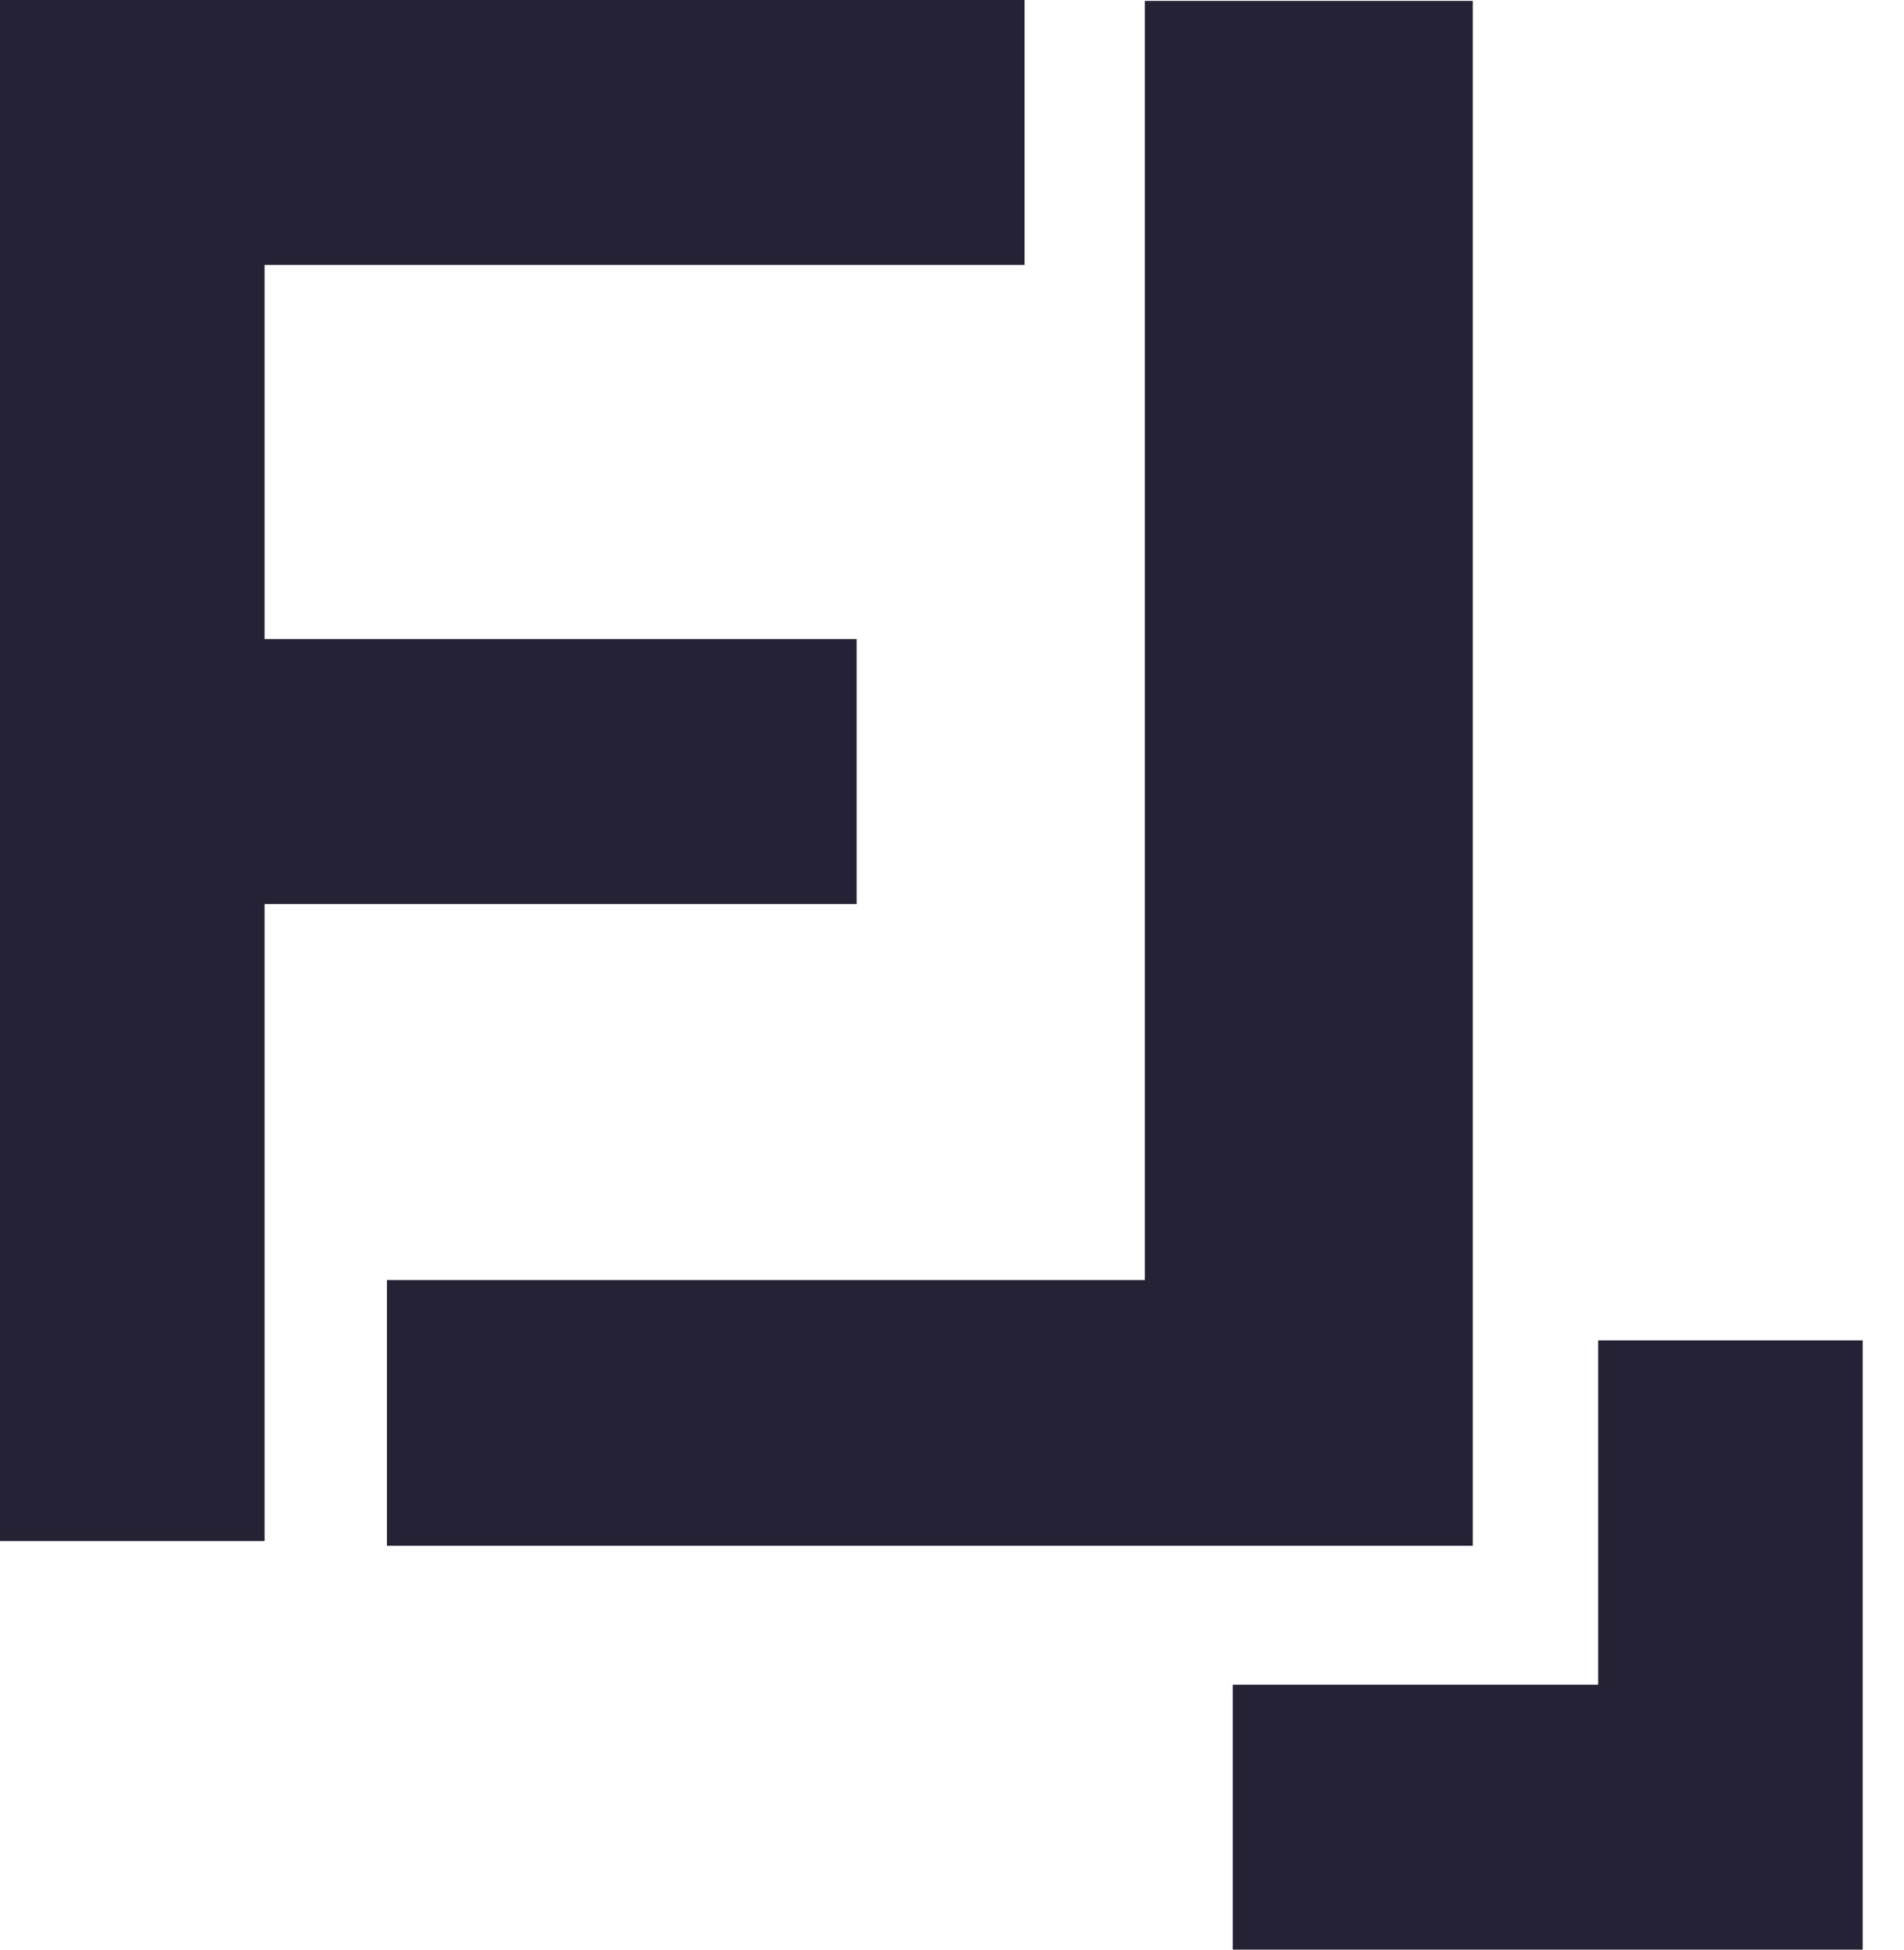
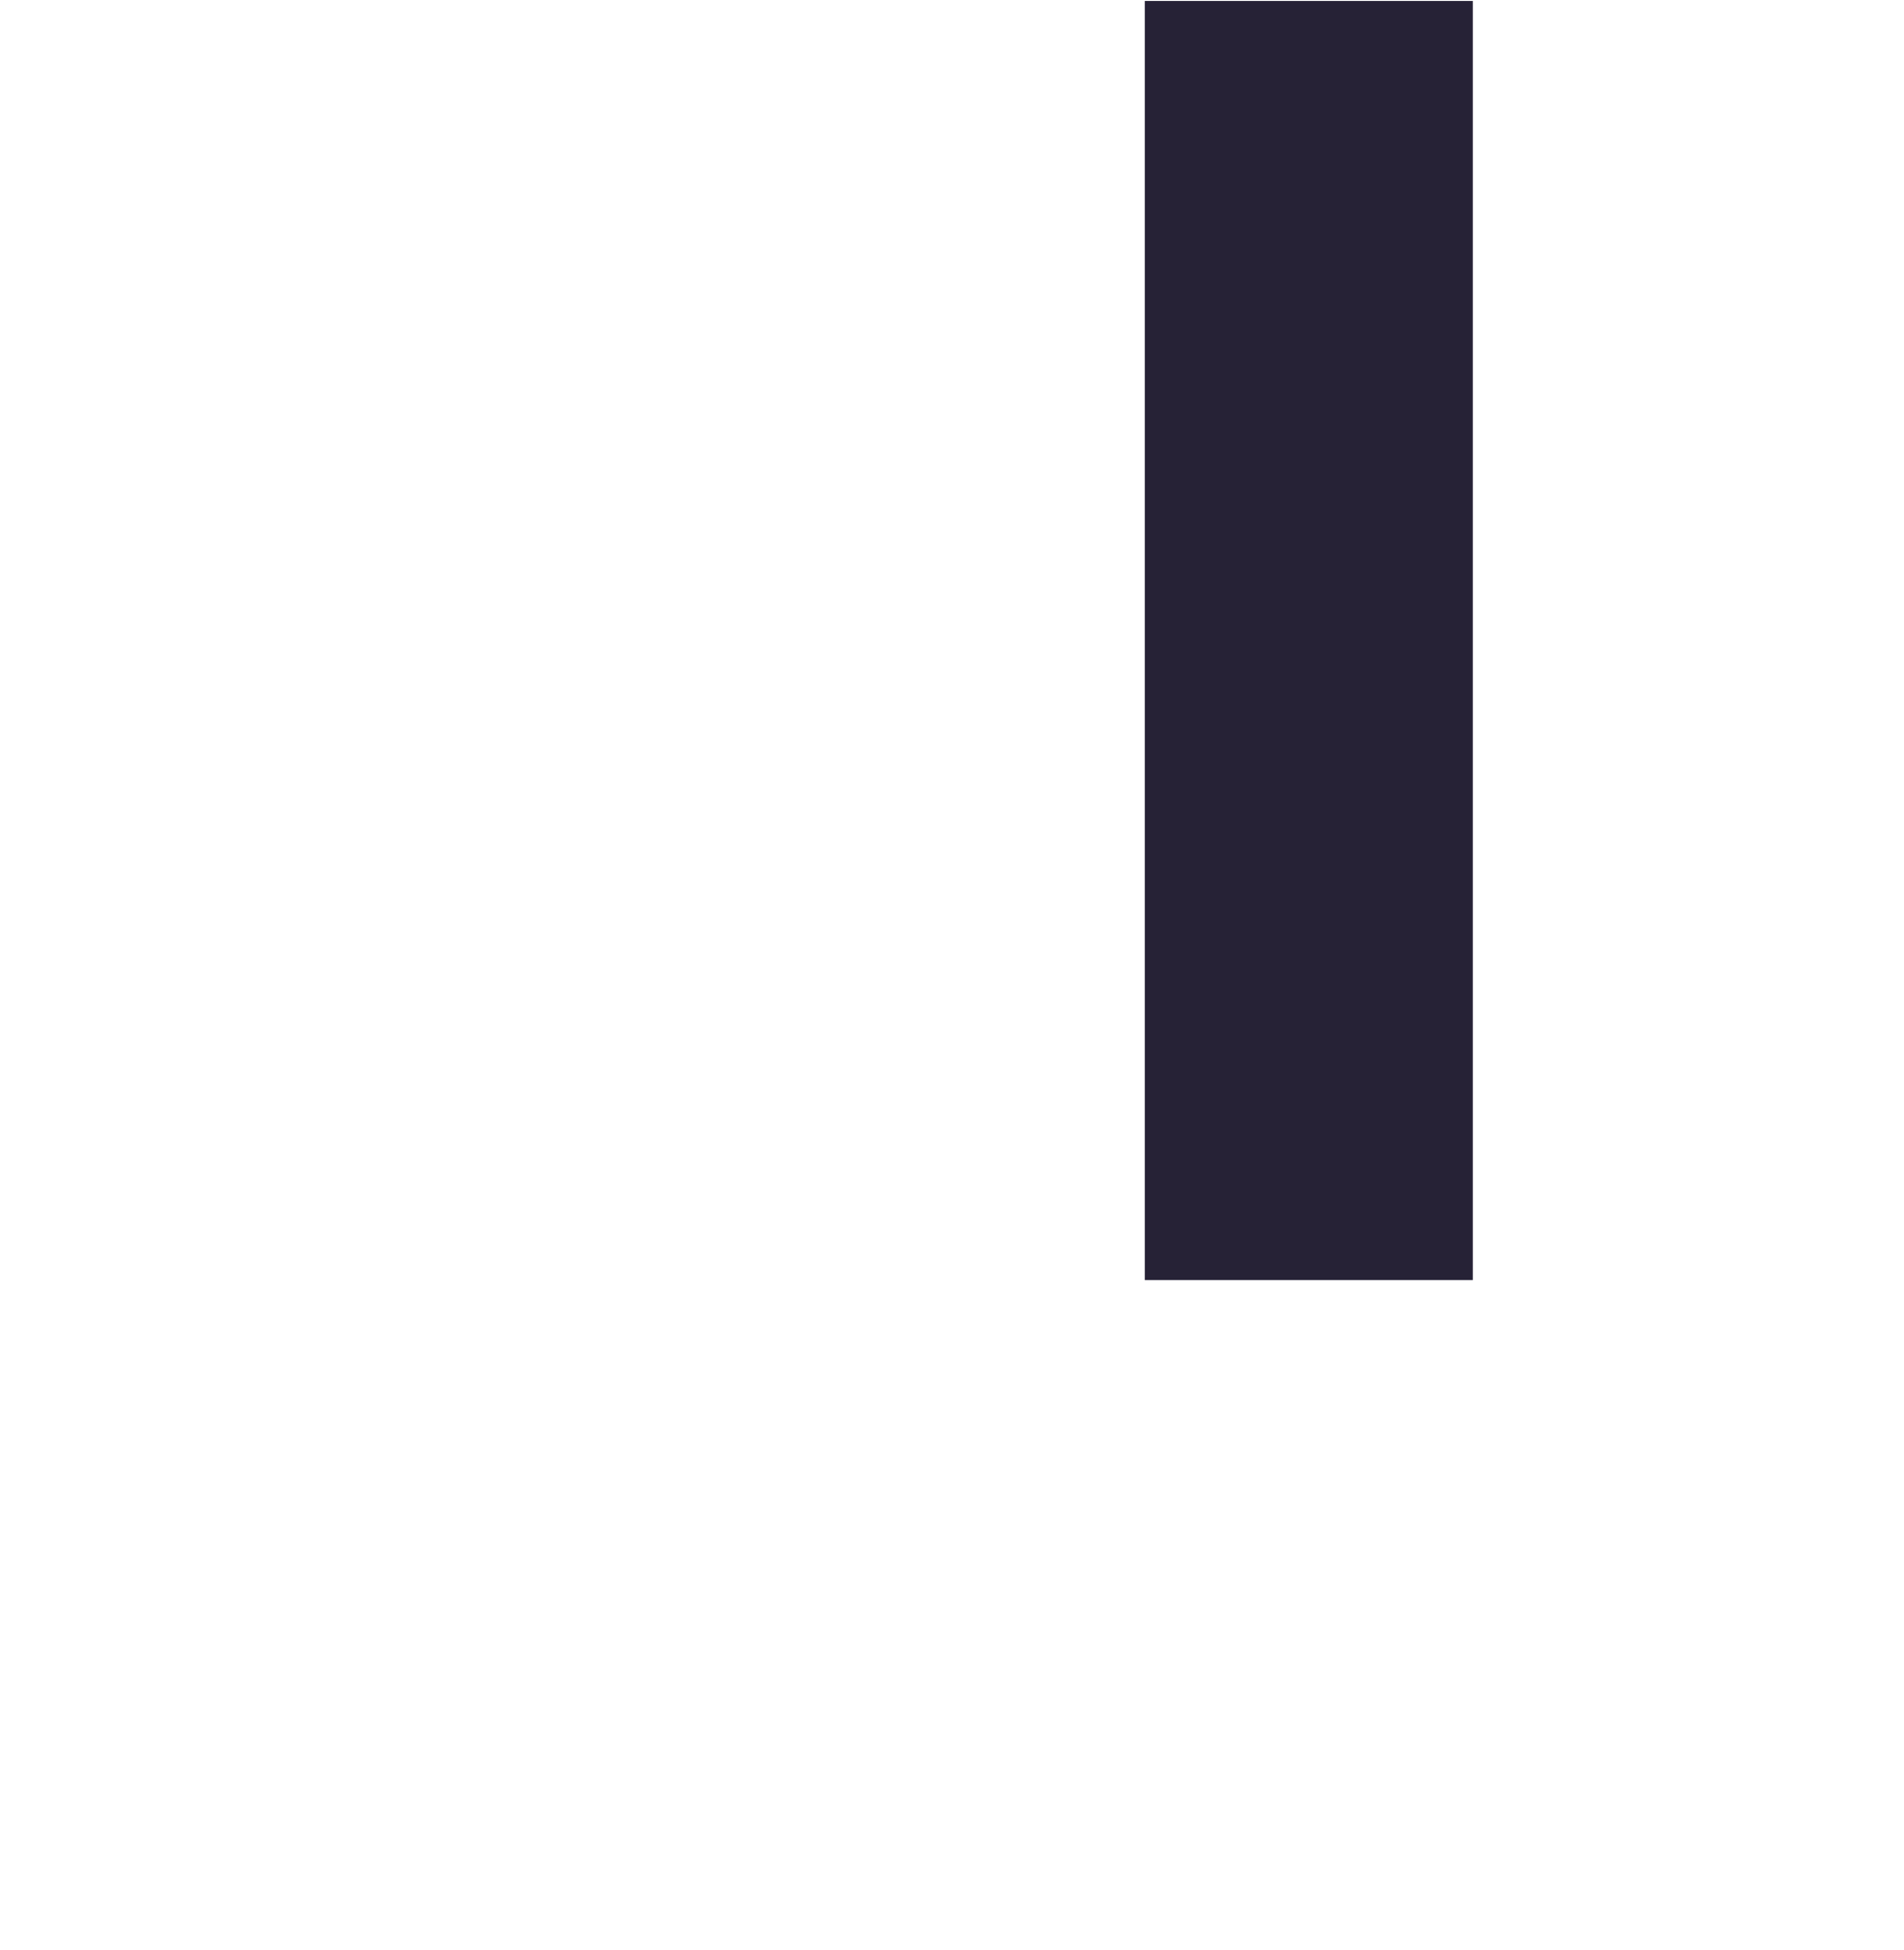
<svg xmlns="http://www.w3.org/2000/svg" width="42" height="43" viewBox="0 0 42 43" fill="none">
-   <path d="M0 0H22.601V5.842H5.836V14.096H18.896V19.939H5.836V33.988H0V0V0Z" fill="#262236" />
-   <path d="M32.488 0.02H25.254V28.232H8.536V34.093H32.488V0.02Z" fill="#262236" />
-   <path d="M41.089 43H27.192V37.157H35.253V29.562H41.089V43Z" fill="#262236" />
+   <path d="M32.488 0.02H25.254V28.232H8.536H32.488V0.02Z" fill="#262236" />
</svg>